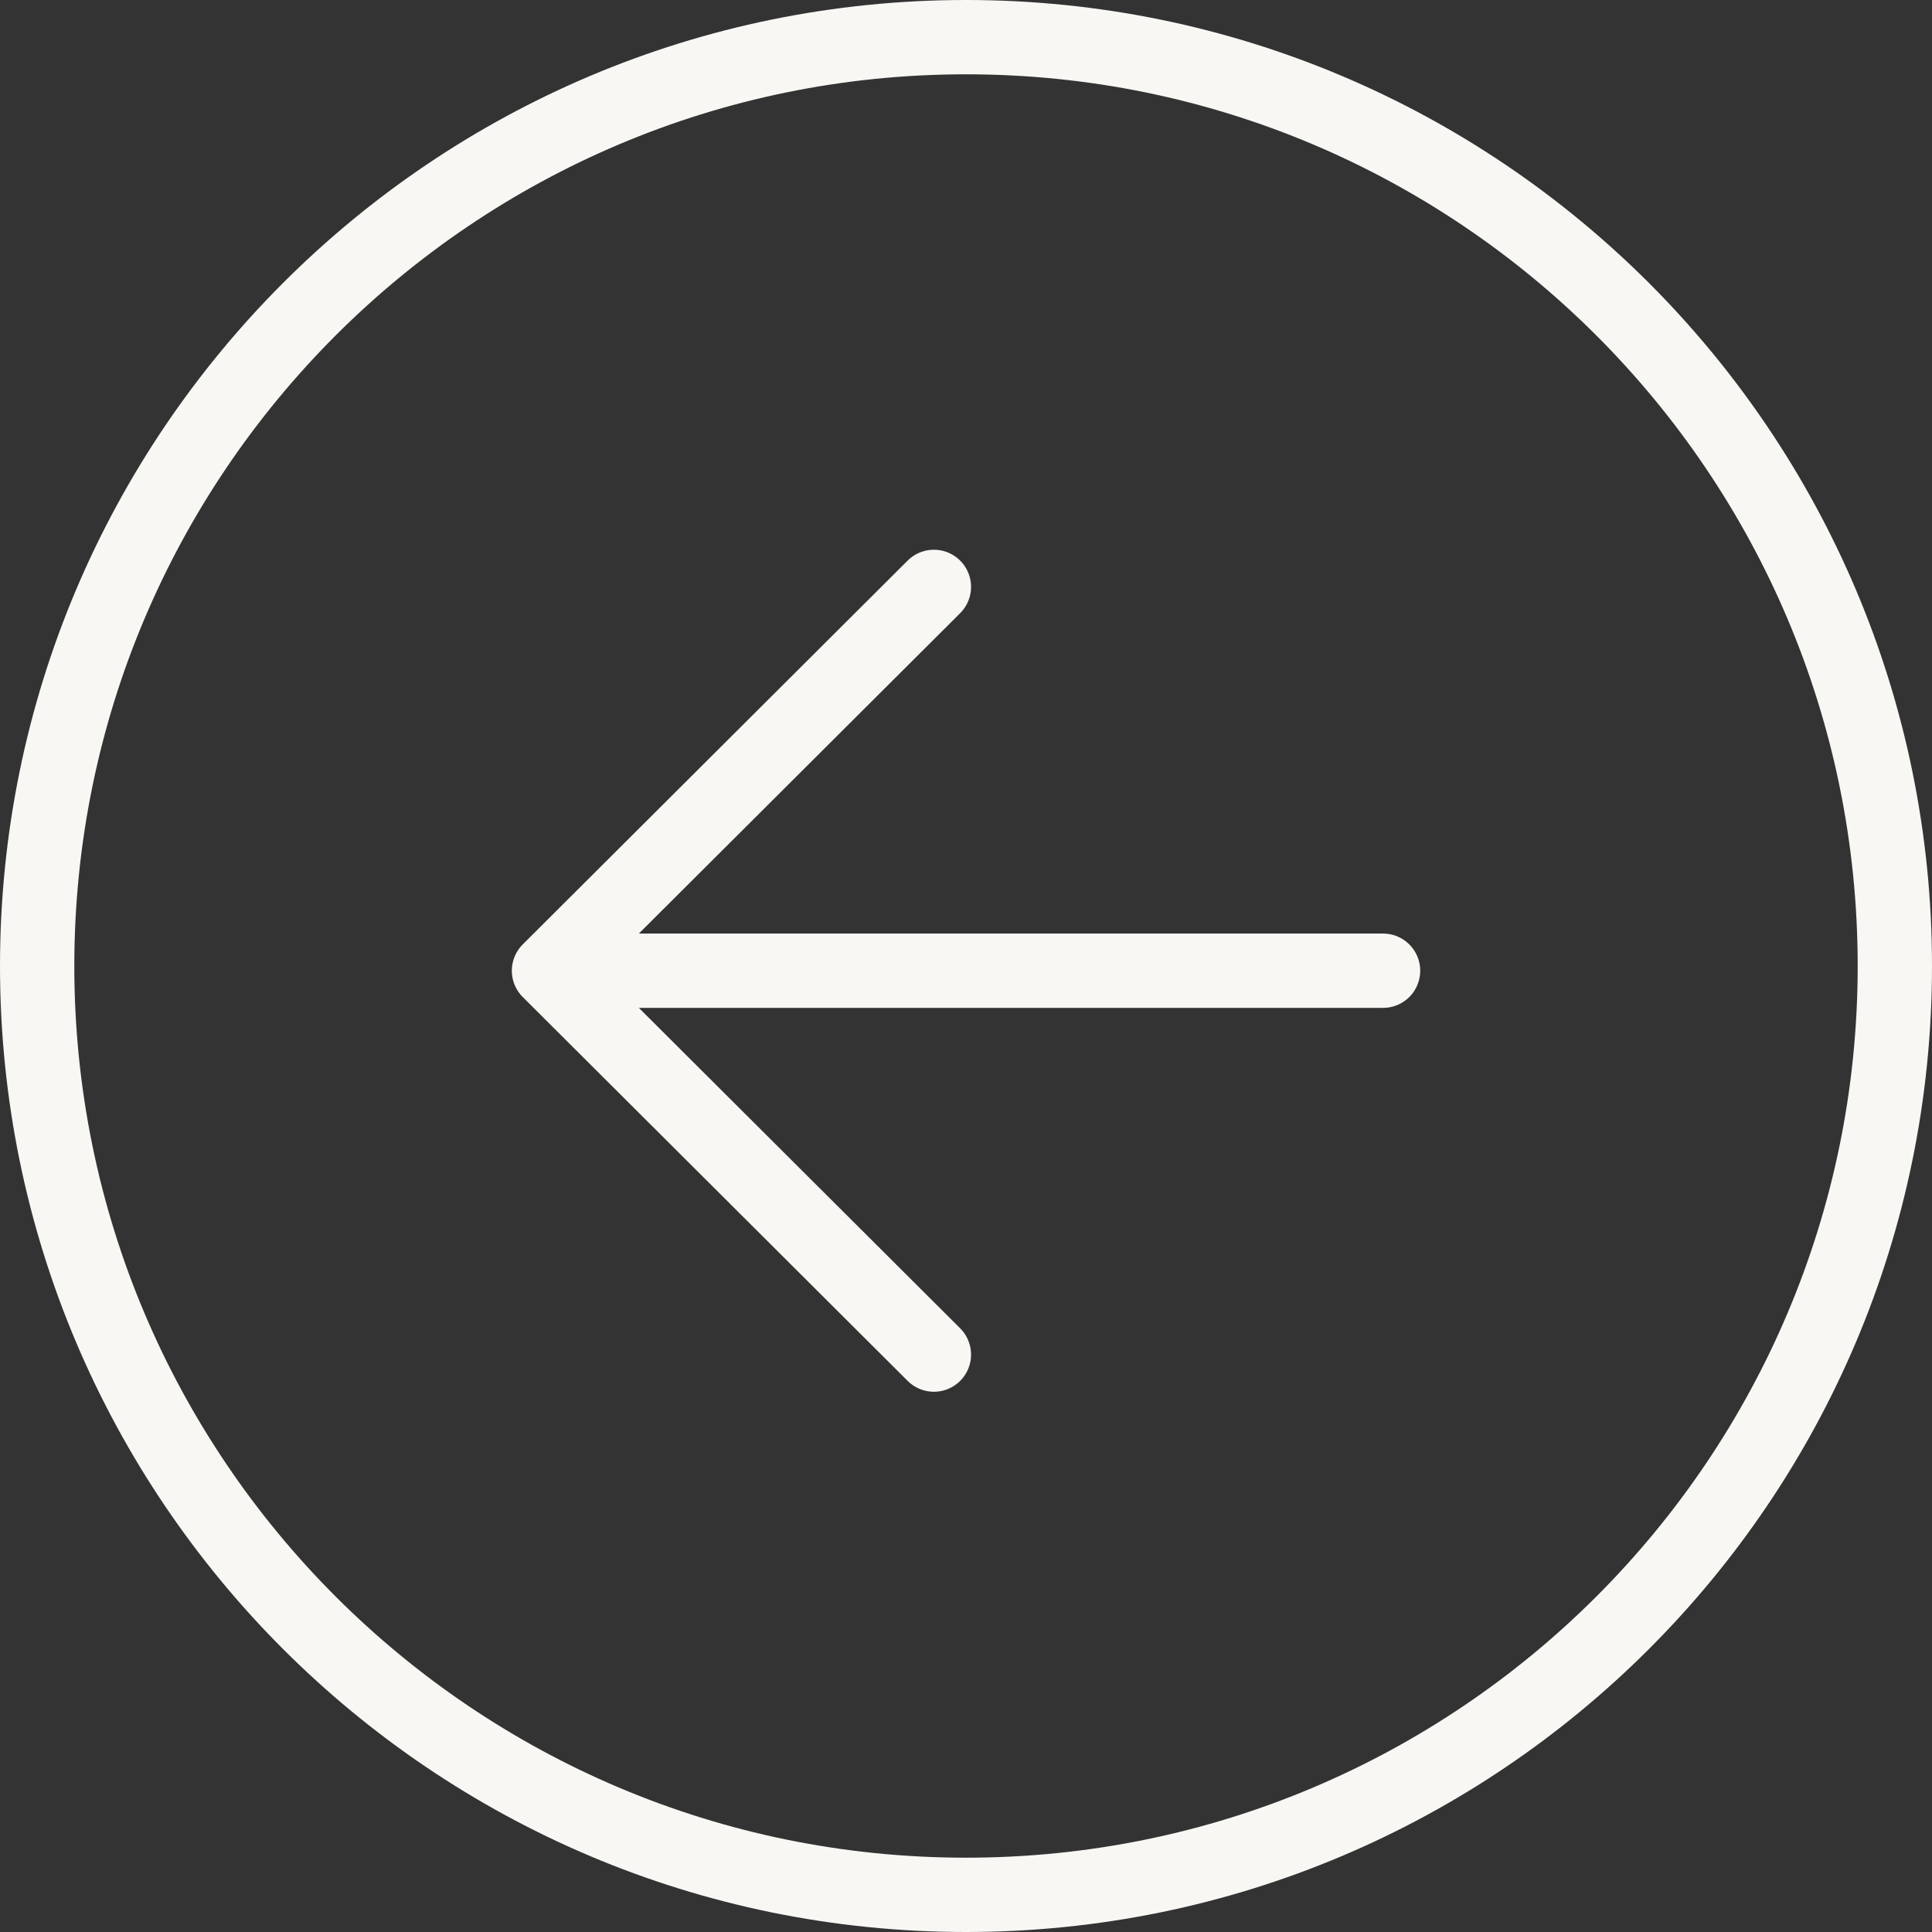
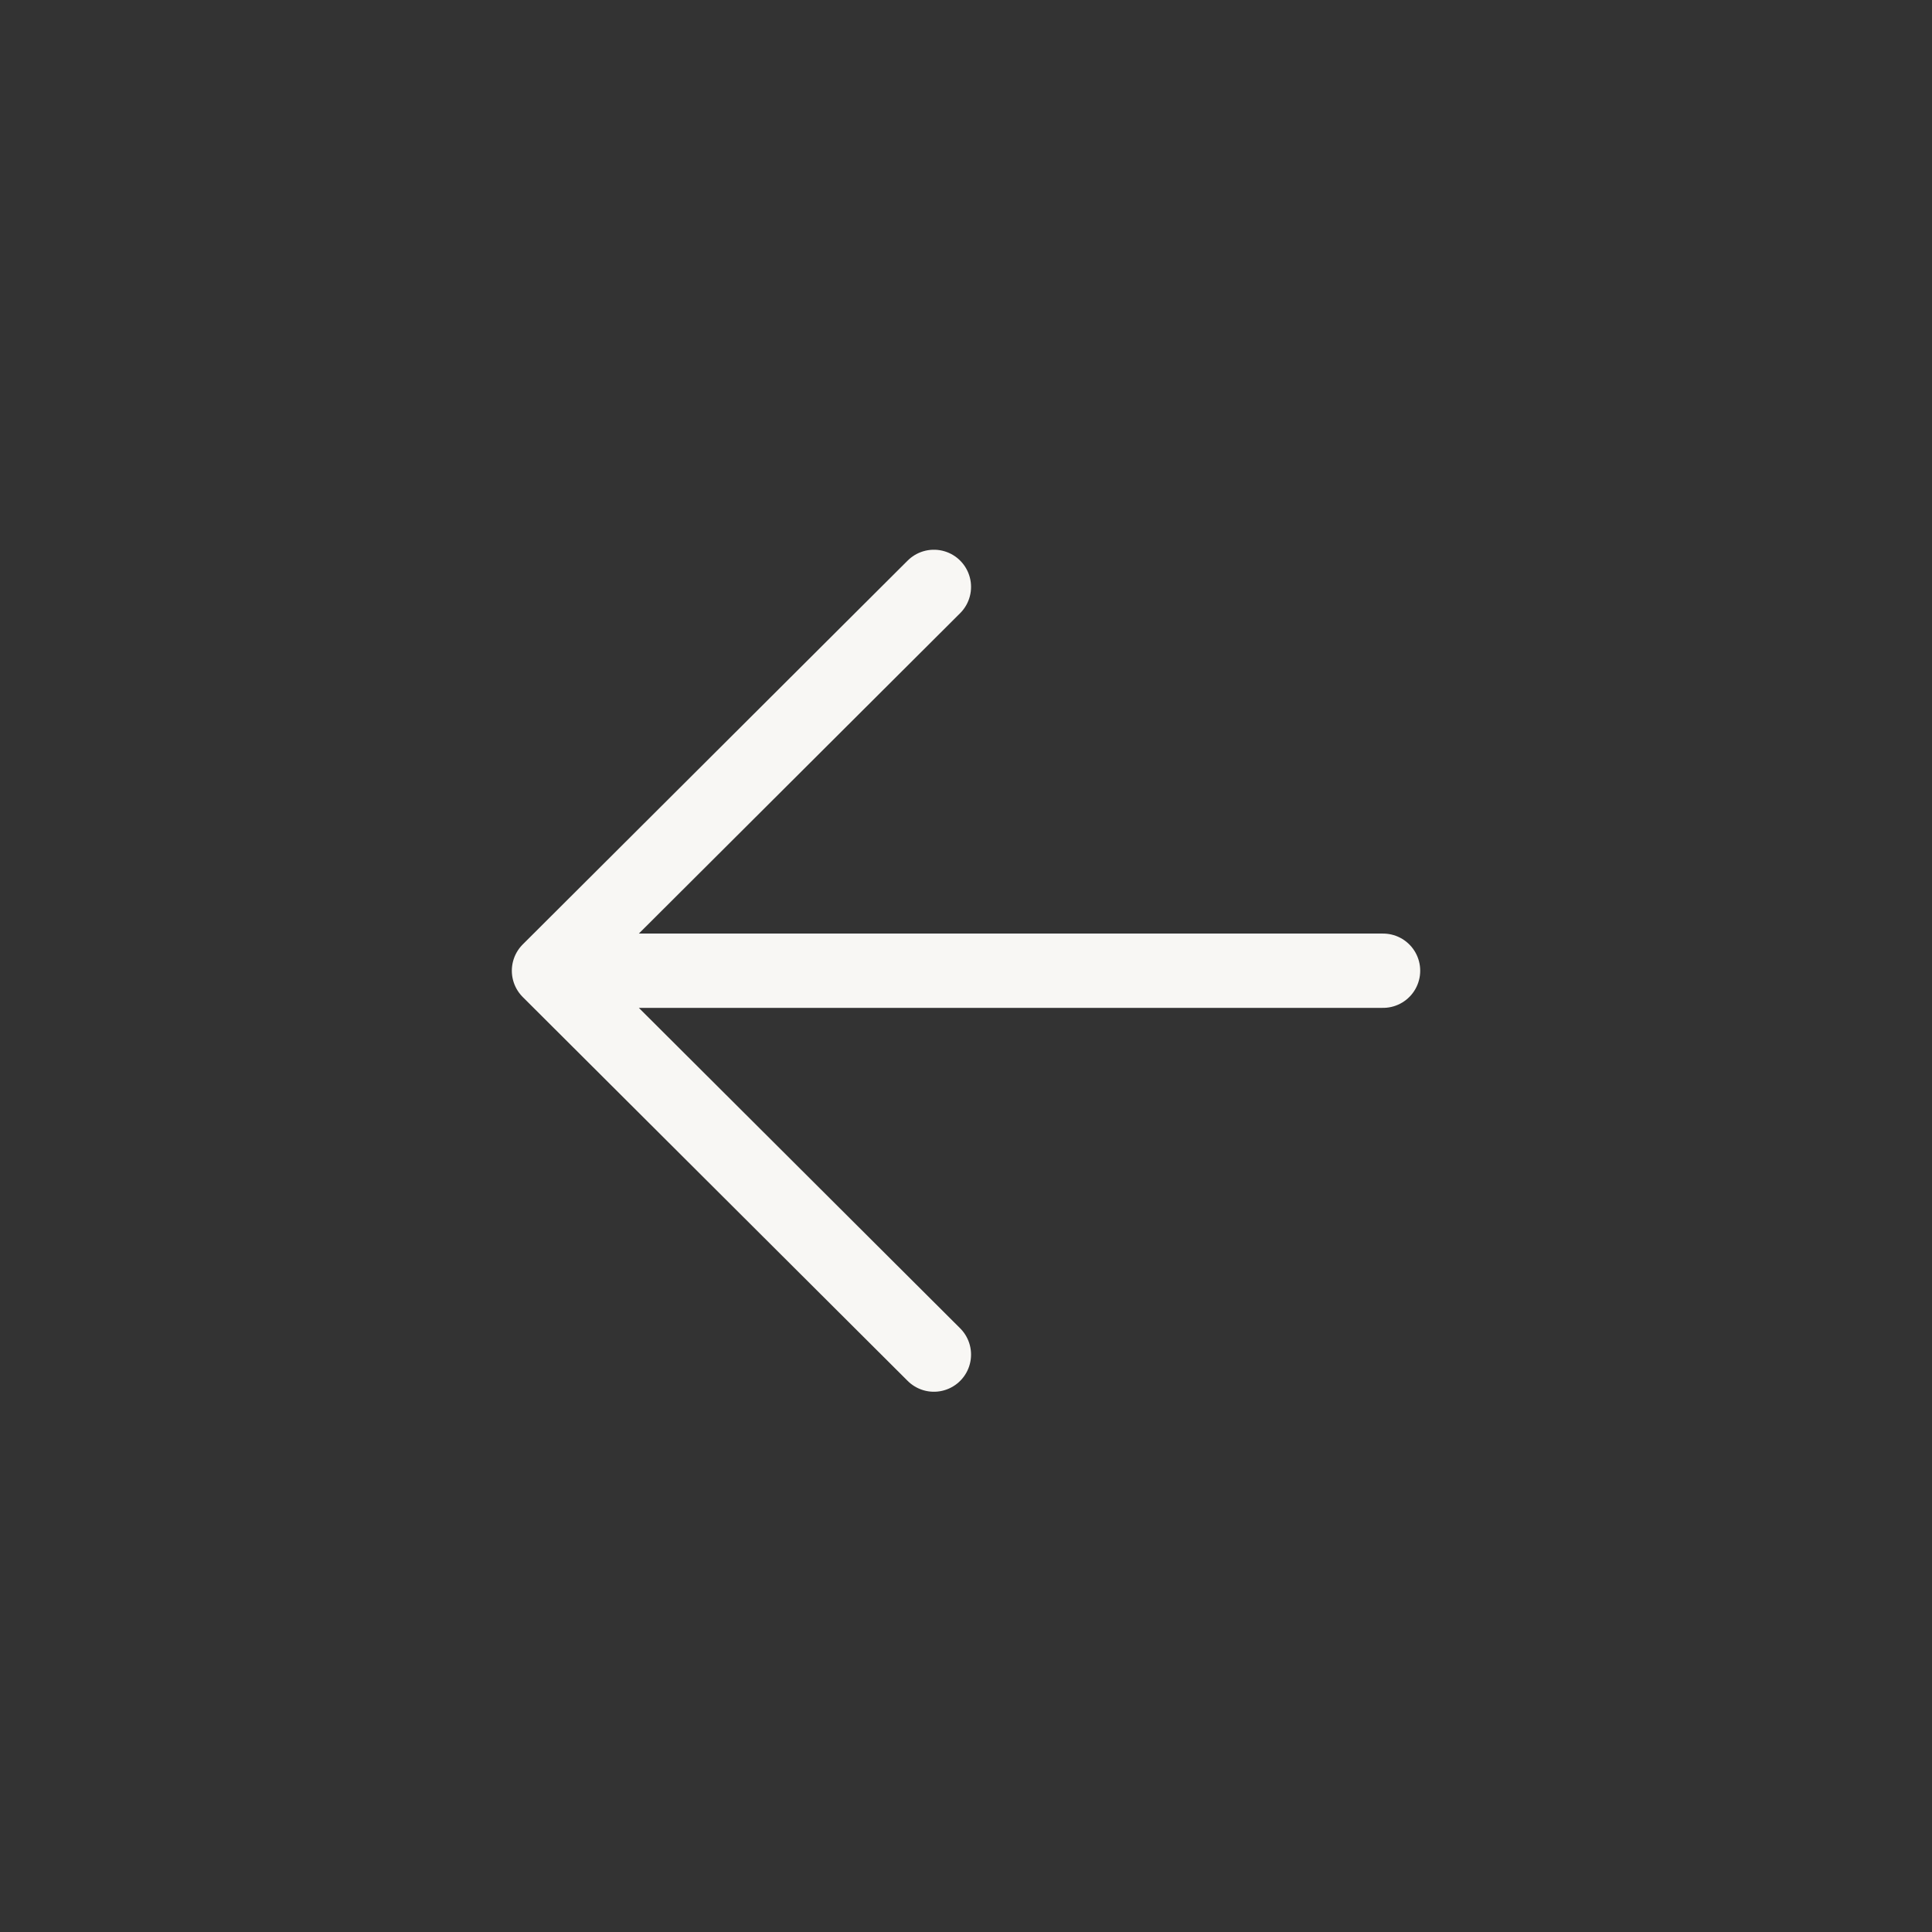
<svg xmlns="http://www.w3.org/2000/svg" width="52" height="52" viewBox="0 0 52 52" fill="none">
  <rect x="0" y="0" width="52" height="52" fill="#333333" stroke="none" />
  <path d="M25.136 15.796L14.776 26.127L25.136 36.459M16.215 26.127L37.225 26.127" stroke="#F8F7F4" stroke-width="2" stroke-linecap="round" stroke-linejoin="round" />
-   <path d="M26 1C12.198 1 1 12.198 1 26C1 39.802 12.198 51 26 51C39.802 51 51 39.802 51 26C51 12.198 39.802 1 26 1Z" stroke="#F8F7F4" stroke-width="2" stroke-miterlimit="10" />
</svg>